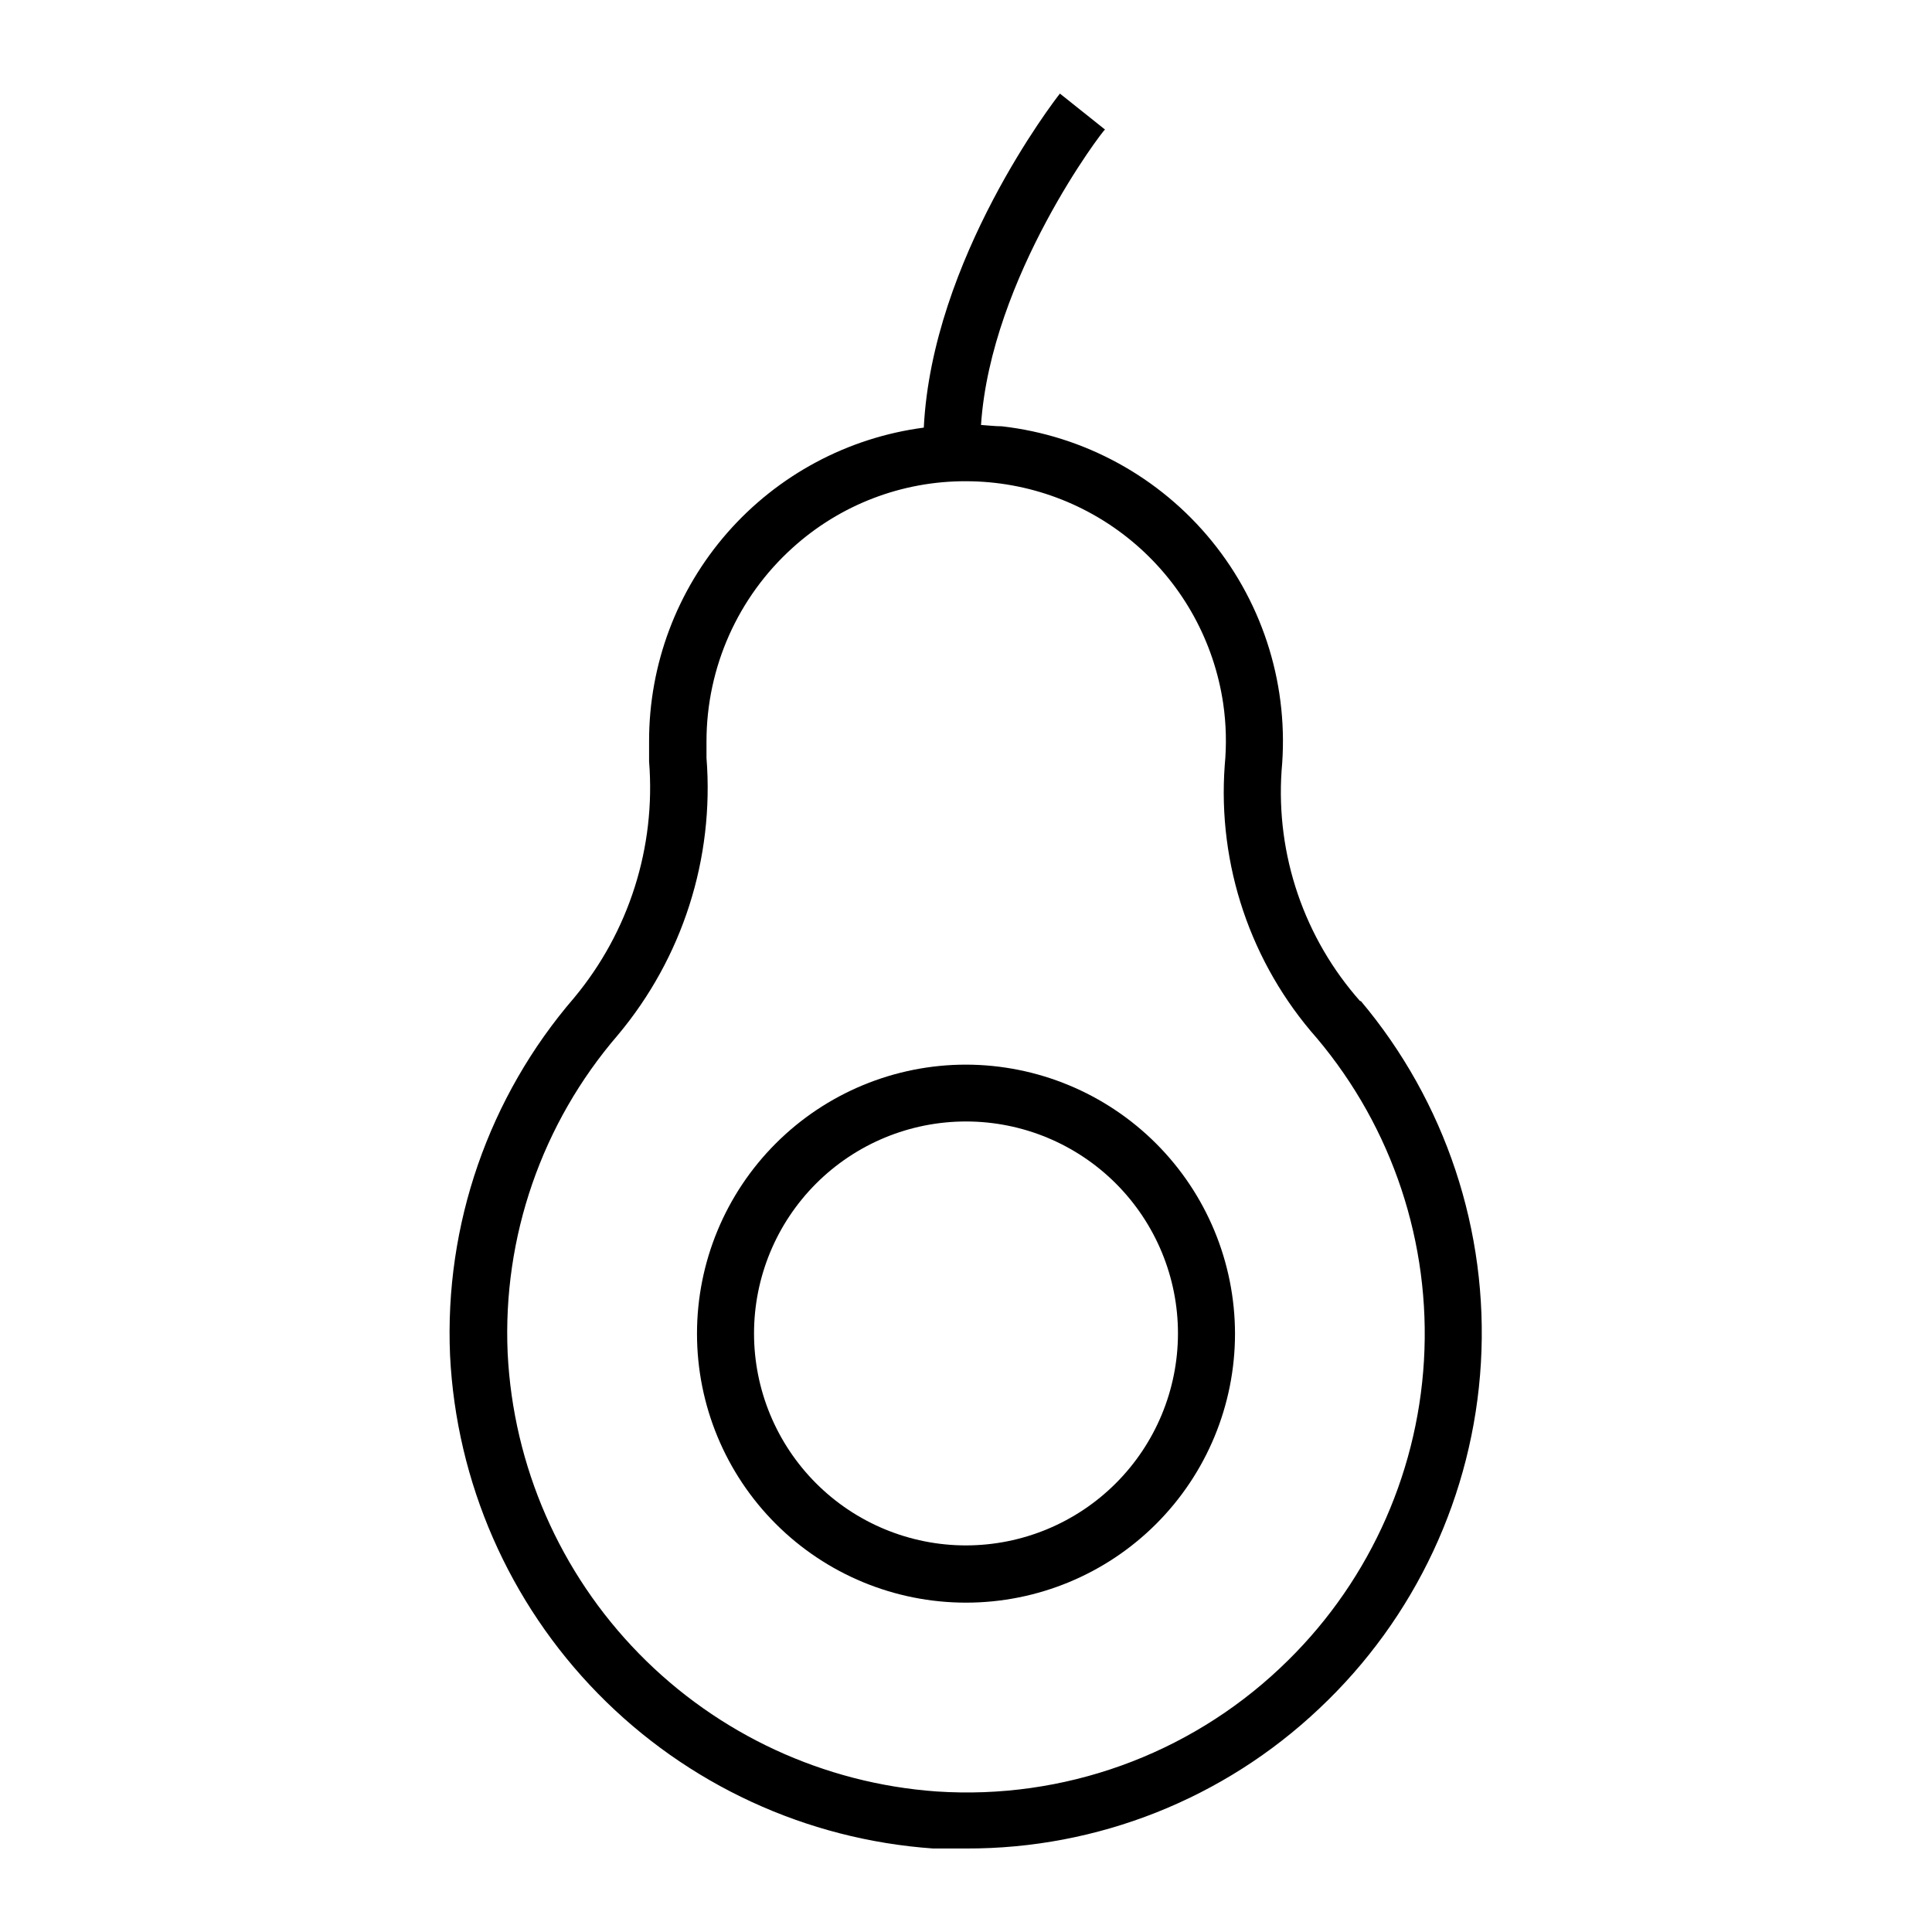
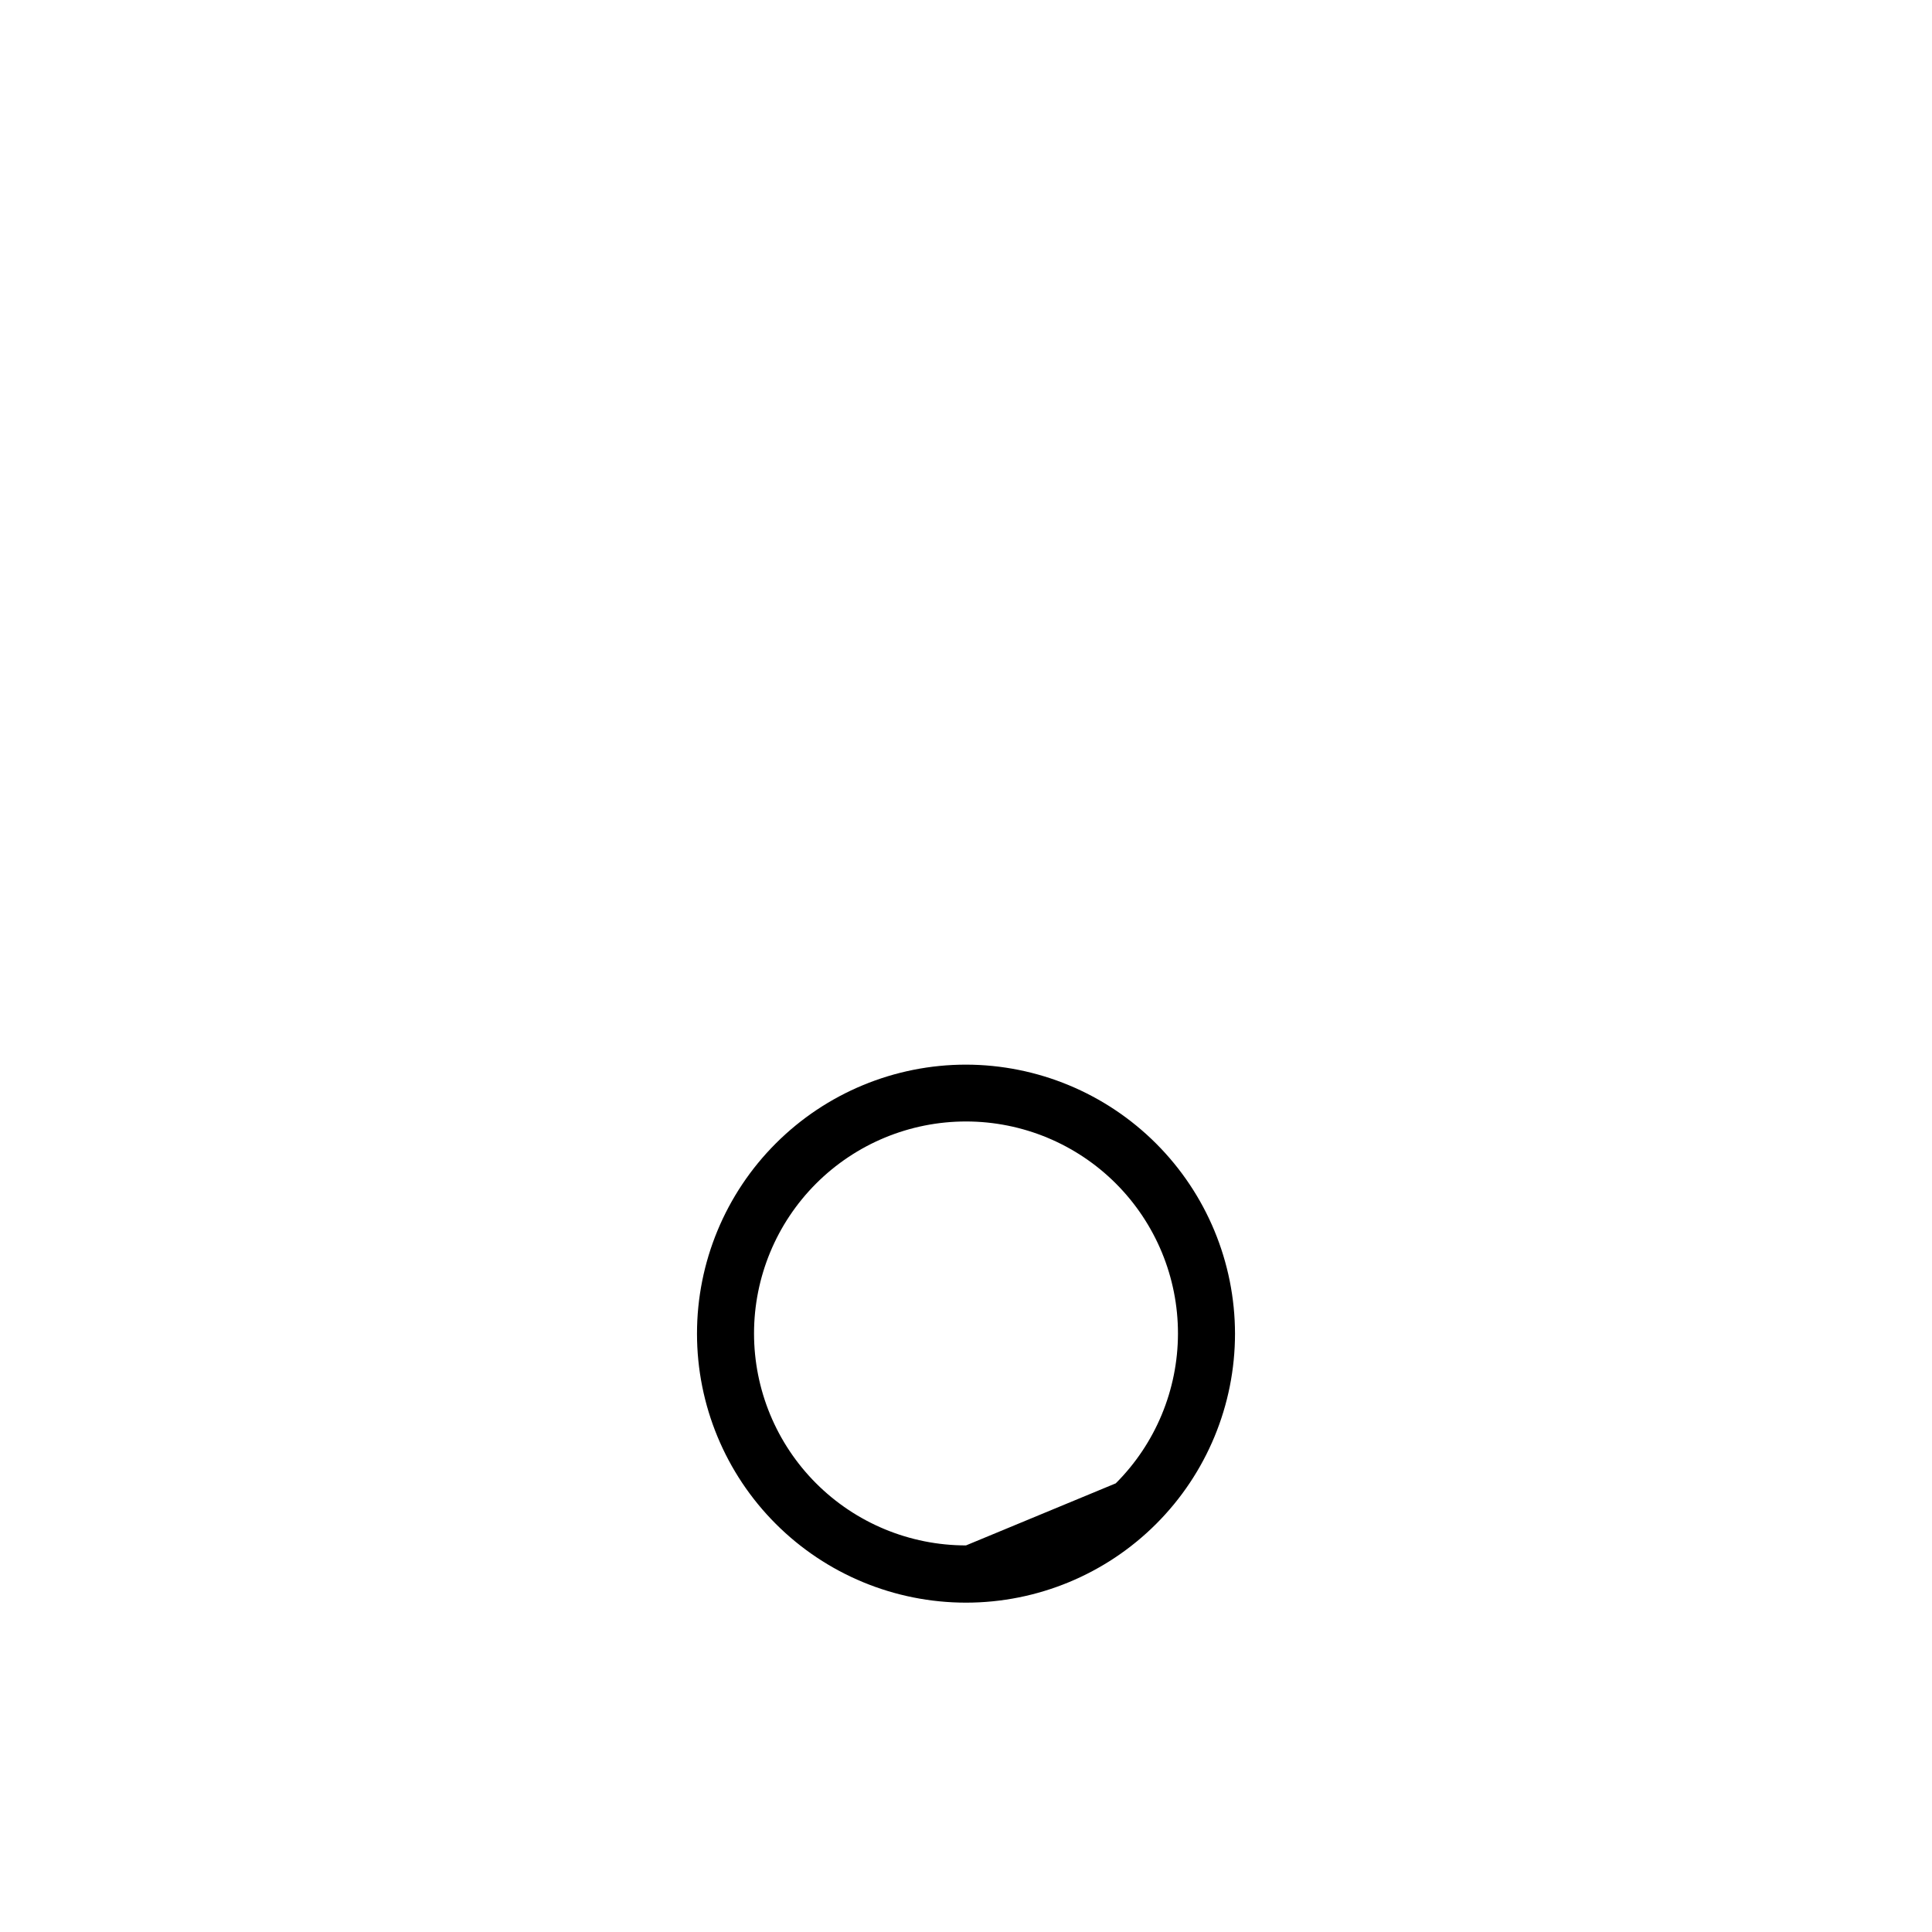
<svg xmlns="http://www.w3.org/2000/svg" fill="#000000" width="800px" height="800px" version="1.1" viewBox="144 144 512 512">
  <g>
-     <path d="m504.54 409.42c-14.906-16.766-22.441-38.828-20.906-61.211 2.035-21.887-4.586-43.703-18.453-60.762-13.867-17.059-33.867-28-55.711-30.477-1.812 0-3.68-0.25-5.492-0.352 2.621-39.301 32.496-78.293 32.852-78.293l-11.941-9.523c-1.461 1.812-33.855 43.883-36.074 88.52-20.156 2.652-38.66 12.555-52.059 27.852-13.395 15.297-20.77 34.941-20.742 55.277v5.34c1.816 22.688-5.328 45.188-19.898 62.672-22.609 26.242-34.355 60.113-32.848 94.719 1.664 33.668 15.613 65.559 39.203 89.641 23.59 24.082 55.188 38.684 88.812 41.047h8.816c34.773 0.098 68.254-13.18 93.508-37.082 25.48-23.938 40.812-56.73 42.848-91.629 2.035-34.902-9.387-69.254-31.914-95.988zm-21.312 176.64c-24.461 23.078-57.43 34.926-90.988 32.699-29.875-2.121-57.945-15.109-78.895-36.516-20.953-21.406-33.336-49.746-34.812-79.664-1.359-30.77 9.07-60.898 29.168-84.238 17.172-20.473 25.621-46.867 23.527-73.504v-4.383c0.008-19.559 8.301-38.195 22.824-51.289 12.582-11.402 28.969-17.691 45.949-17.633 16.543 0.016 32.527 5.981 45.039 16.801 12.512 10.82 20.719 25.777 23.125 42.145 0.785 5.406 0.922 10.887 0.402 16.324-1.934 26.422 6.879 52.508 24.434 72.348 20.031 23.789 30.184 54.355 28.363 85.402-1.816 31.047-15.465 60.219-38.137 81.508z" />
-     <path d="m400 426.14c-18.91 0-37.043 7.512-50.41 20.883-13.371 13.367-20.879 31.5-20.879 50.406 0 18.91 7.508 37.043 20.879 50.41 13.367 13.371 31.5 20.879 50.41 20.879 18.906 0 37.039-7.508 50.406-20.879 13.371-13.367 20.883-31.5 20.883-50.41-0.027-18.898-7.547-37.016-20.91-50.379-13.363-13.363-31.48-20.883-50.379-20.91zm0 127.41c-14.902 0-29.195-5.918-39.73-16.457-10.535-10.539-16.449-24.832-16.445-39.734 0.004-14.902 5.93-29.191 16.469-39.723 10.543-10.531 24.836-16.441 39.738-16.434 14.902 0.008 29.191 5.938 39.719 16.48 10.527 10.547 16.438 24.844 16.422 39.742-0.023 14.887-5.953 29.156-16.484 39.676s-24.805 16.438-39.688 16.449z" />
+     <path d="m400 426.14c-18.91 0-37.043 7.512-50.41 20.883-13.371 13.367-20.879 31.5-20.879 50.406 0 18.91 7.508 37.043 20.879 50.41 13.367 13.371 31.5 20.879 50.41 20.879 18.906 0 37.039-7.508 50.406-20.879 13.371-13.367 20.883-31.5 20.883-50.41-0.027-18.898-7.547-37.016-20.91-50.379-13.363-13.363-31.48-20.883-50.379-20.91zm0 127.41c-14.902 0-29.195-5.918-39.73-16.457-10.535-10.539-16.449-24.832-16.445-39.734 0.004-14.902 5.93-29.191 16.469-39.723 10.543-10.531 24.836-16.441 39.738-16.434 14.902 0.008 29.191 5.938 39.719 16.48 10.527 10.547 16.438 24.844 16.422 39.742-0.023 14.887-5.953 29.156-16.484 39.676z" />
  </g>
</svg>